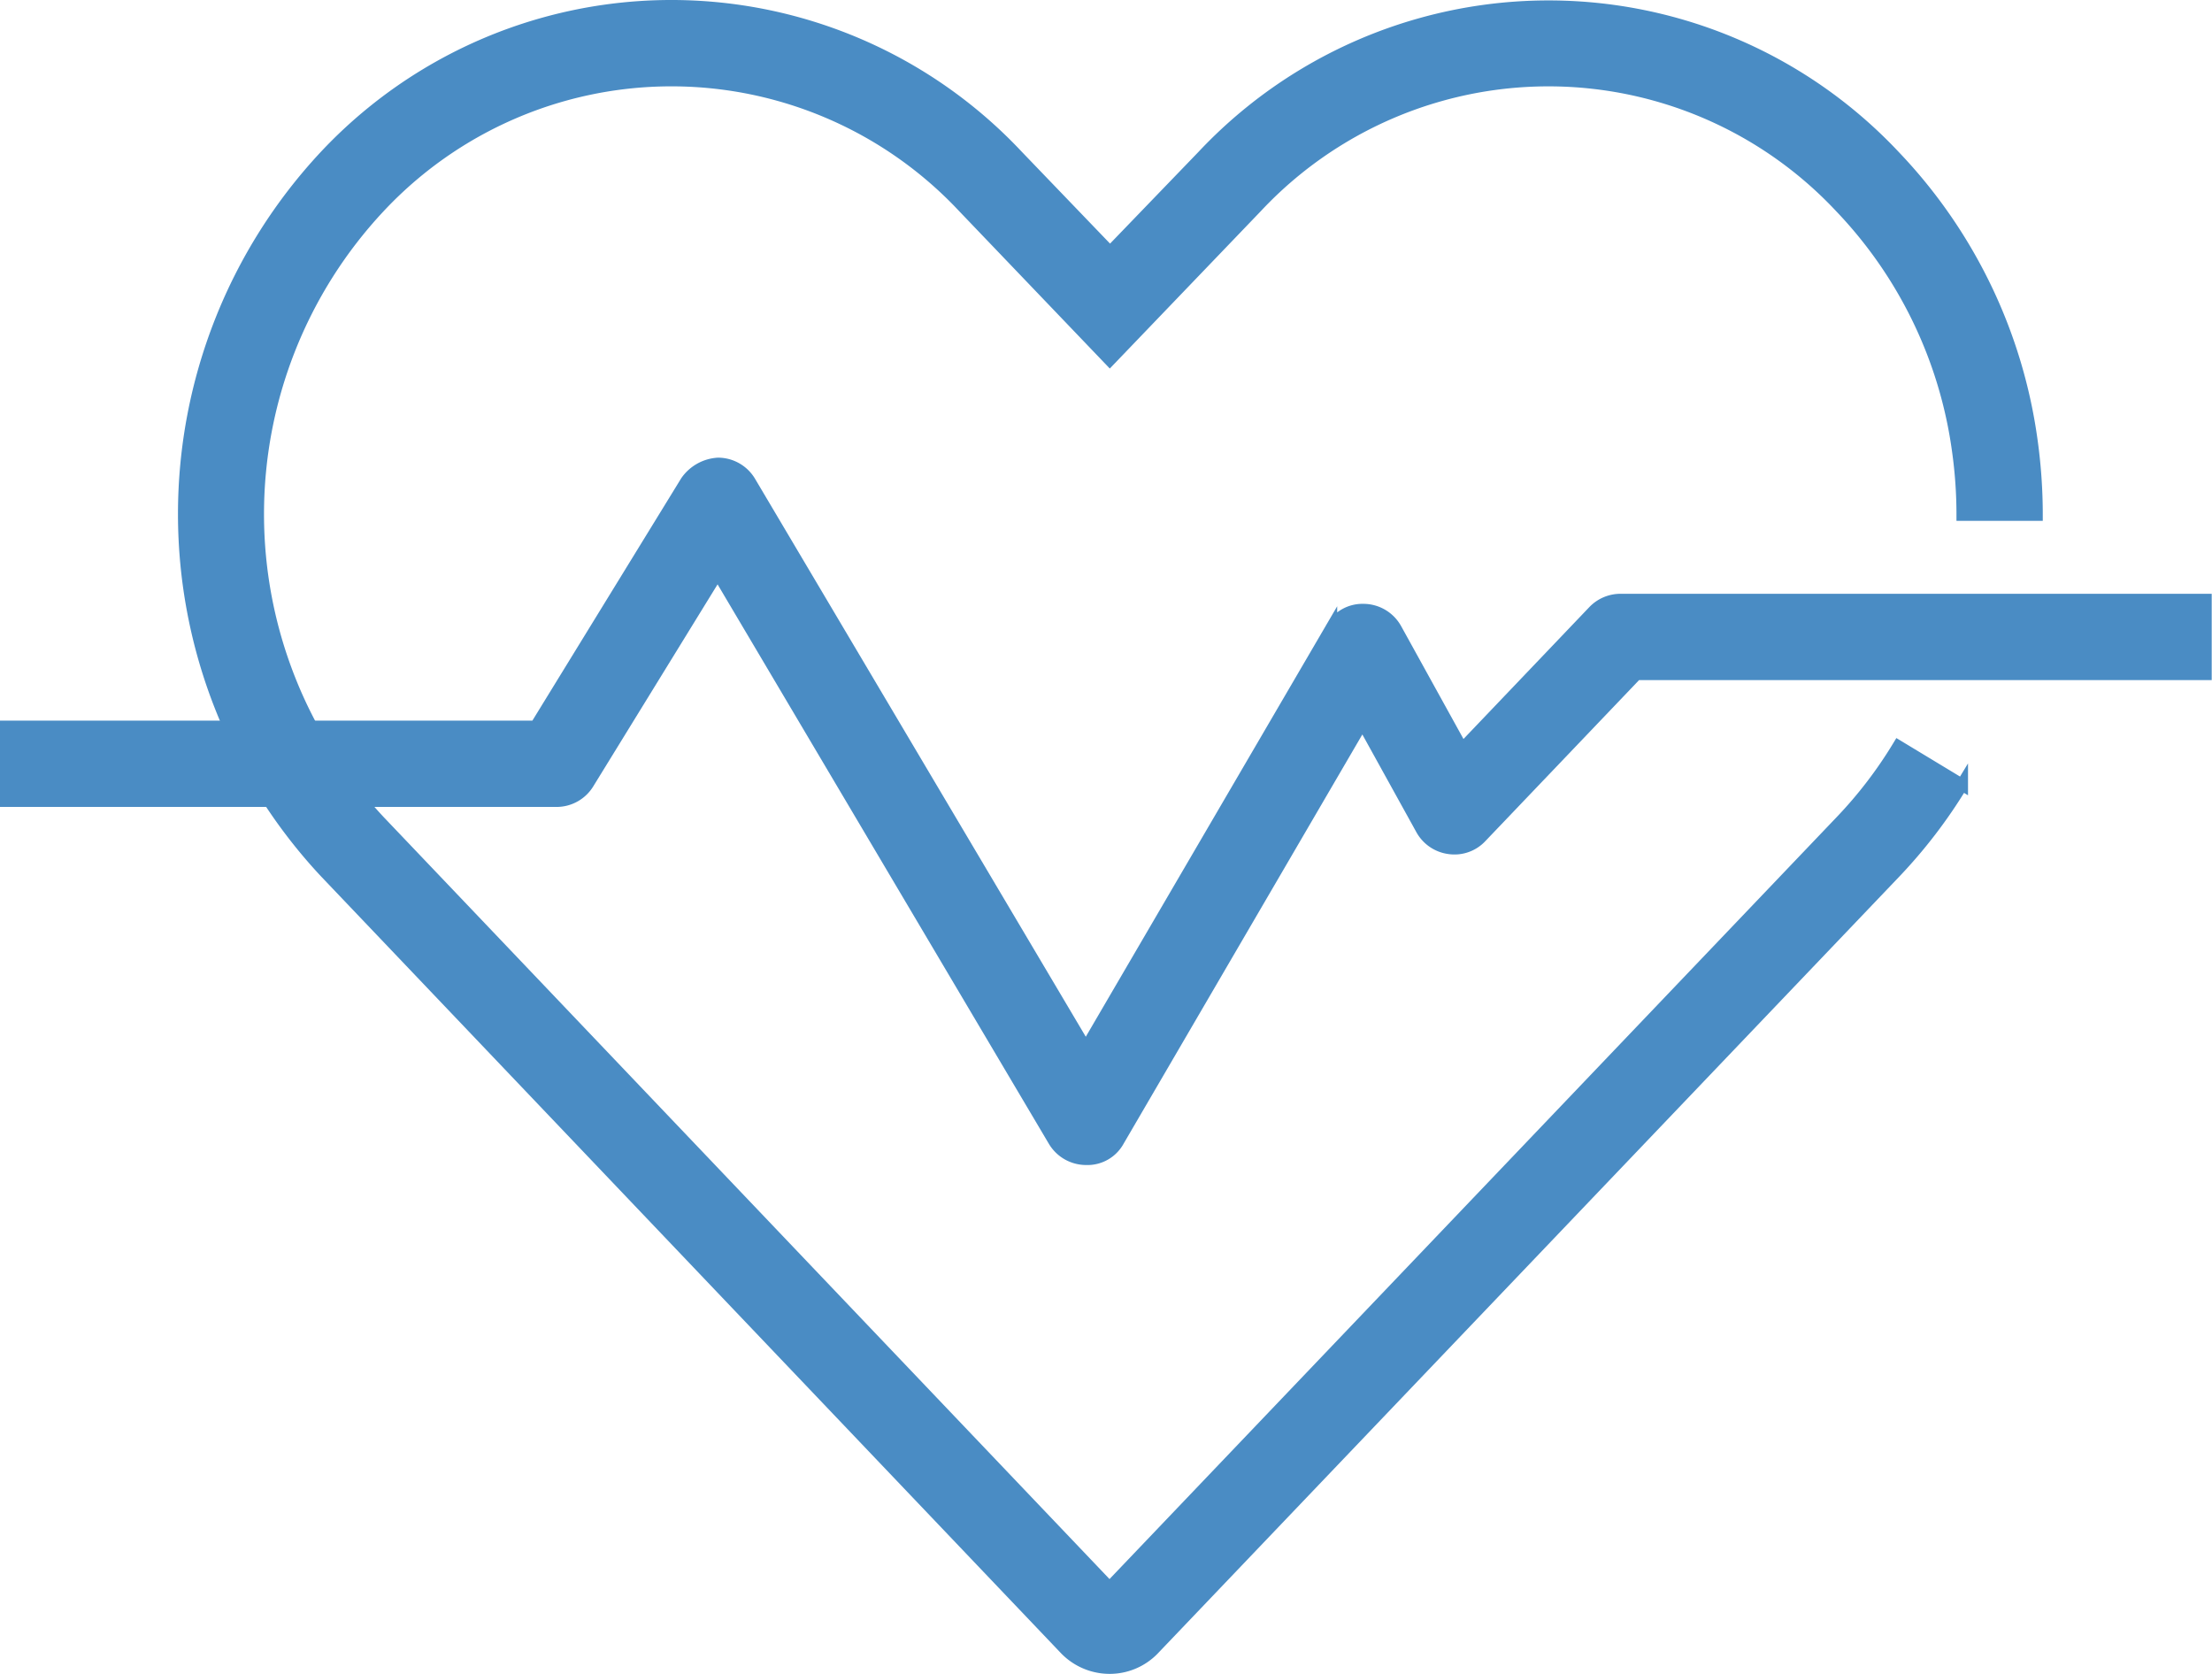
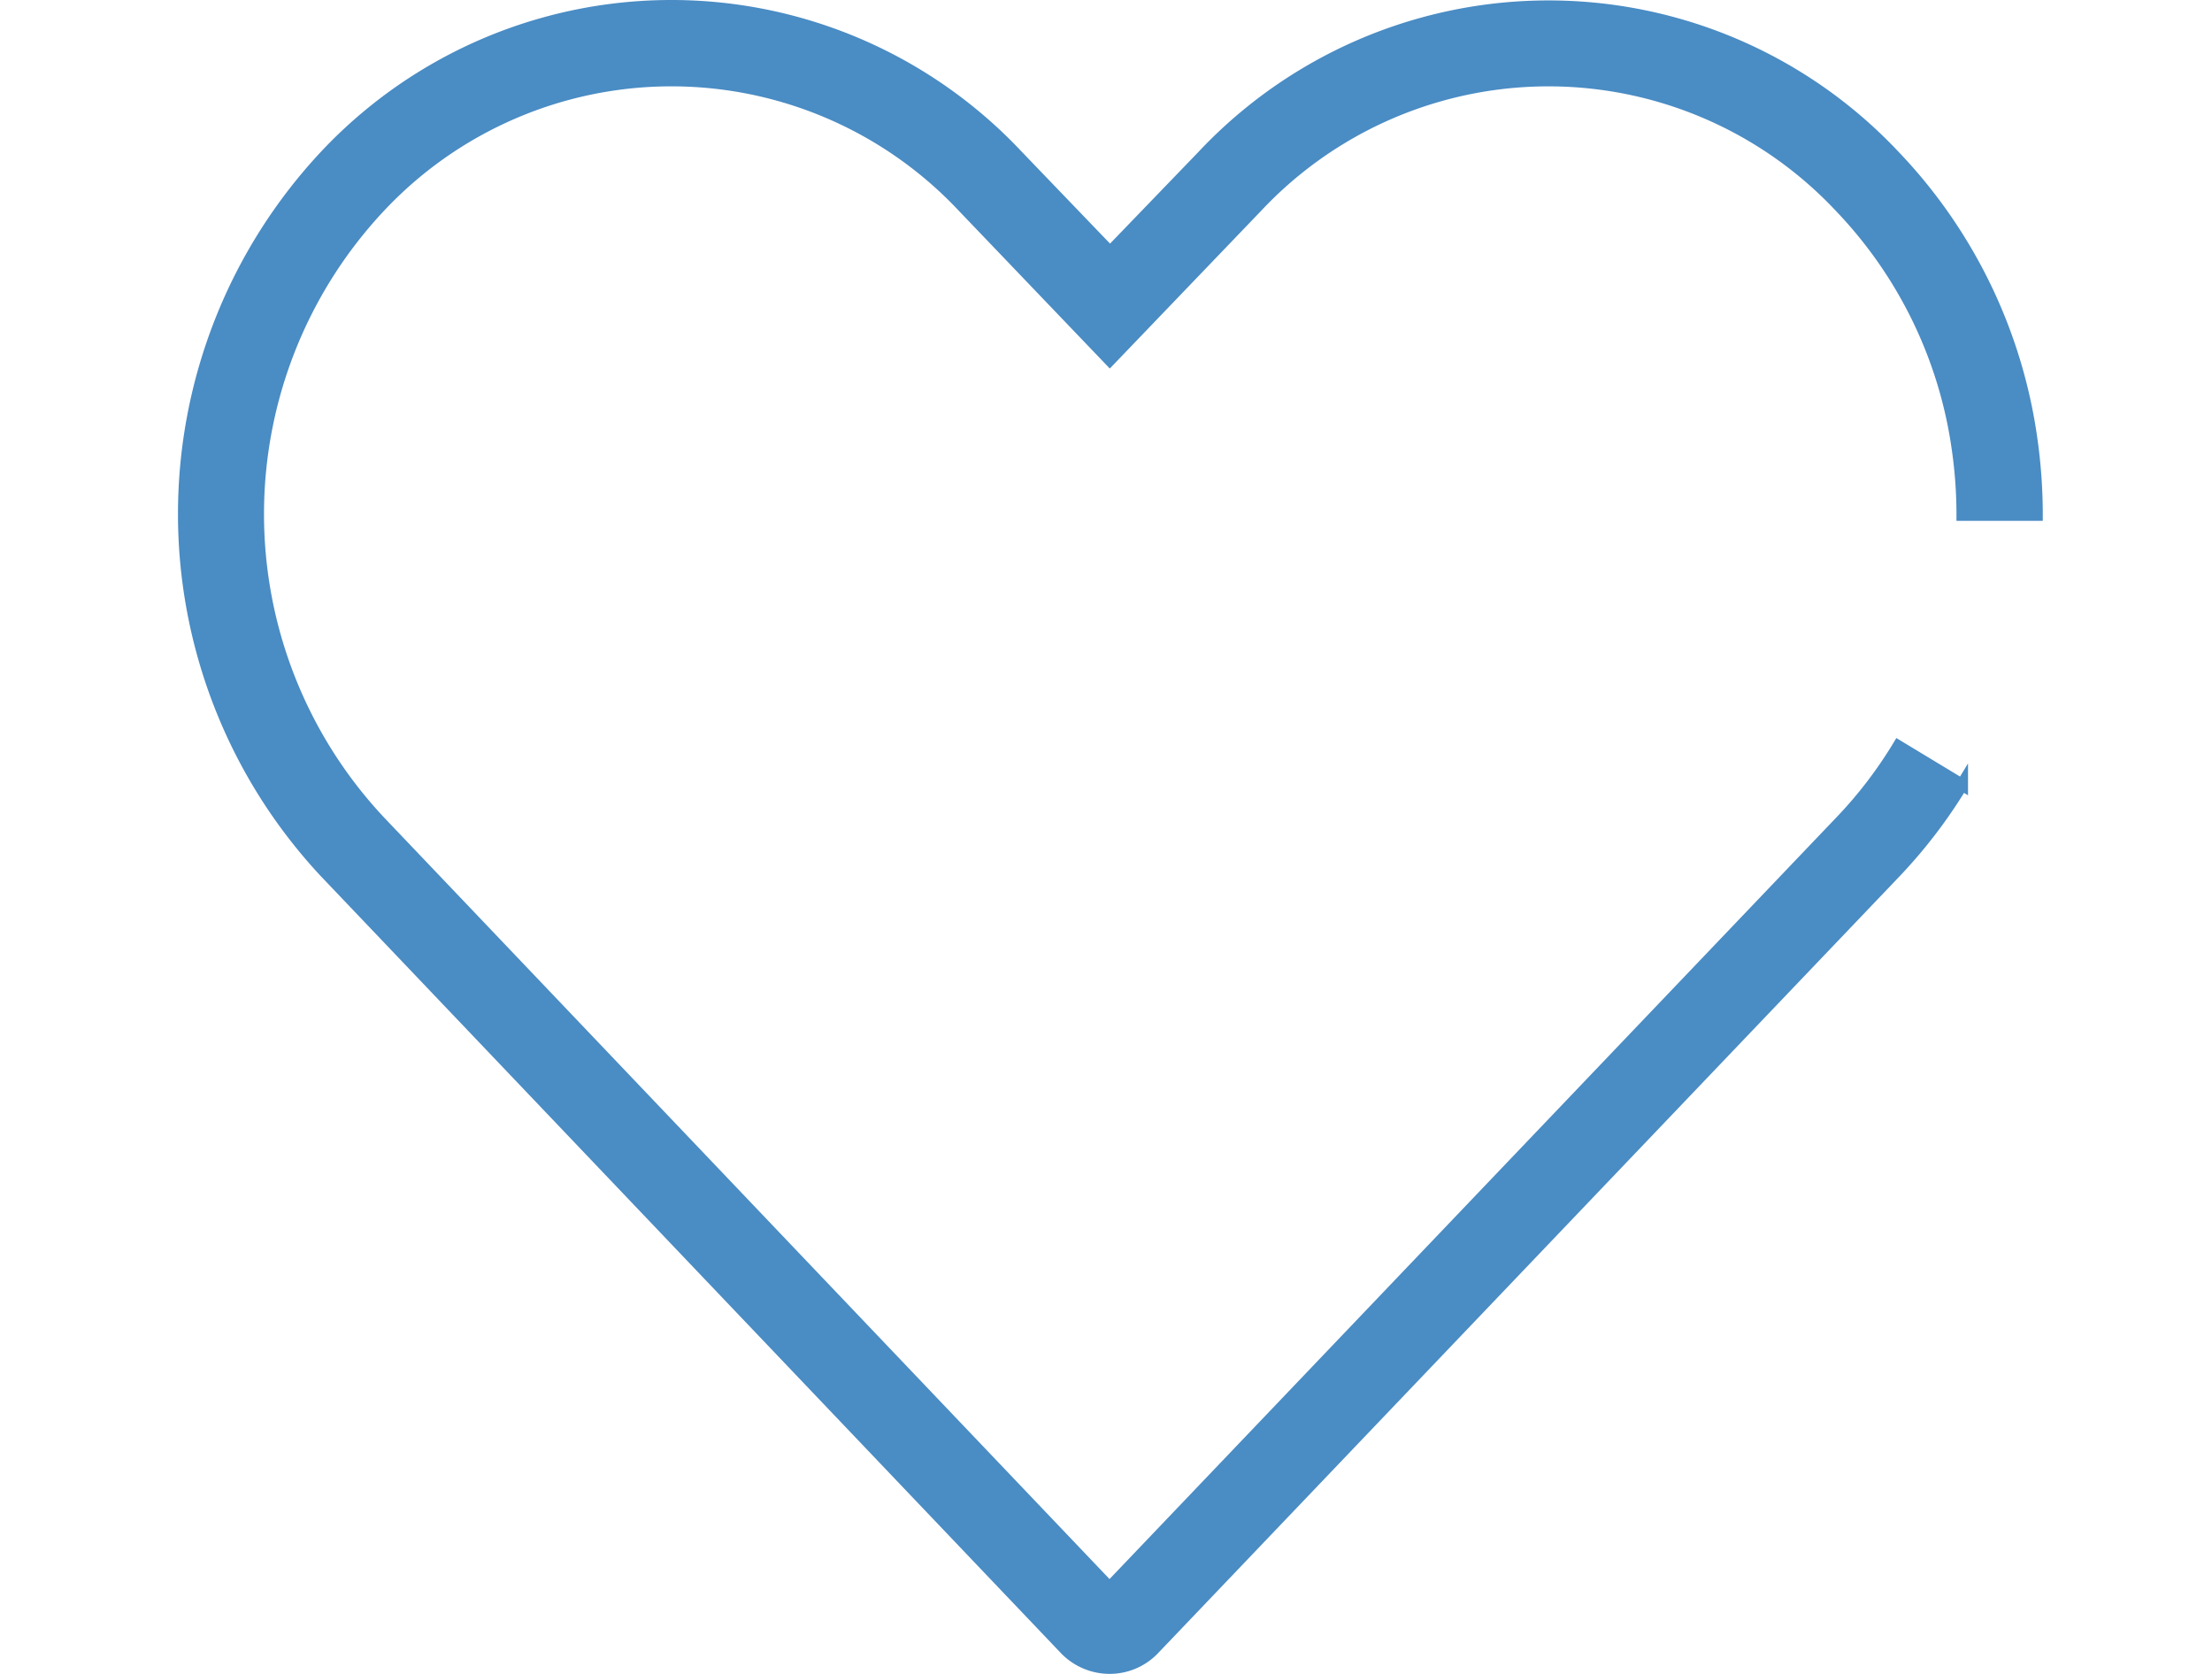
<svg xmlns="http://www.w3.org/2000/svg" width="37.162" height="28.122" viewBox="0 0 37.162 28.122">
  <g id="Сгруппировать_29904" data-name="Сгруппировать 29904" transform="translate(-0.343 -4.863)">
    <g id="Сгруппировать_29904-2" data-name="Сгруппировать 29904">
      <path id="Контур_75525" data-name="Контур 75525" d="M18.983,32.885a1.036,1.036,0,0,1-.755-.329L5.809,19.518a8.812,8.812,0,0,1,0-12.038,7.971,7.971,0,0,1,11.626,0L18.992,9.1l1.556-1.614a7.969,7.969,0,0,1,11.622,0,8.613,8.613,0,0,1,2.306,4.784,9.013,9.013,0,0,1,.086,1.243h-1.25a7.741,7.741,0,0,0-.074-1.069,7.361,7.361,0,0,0-1.973-4.1,6.718,6.718,0,0,0-9.815,0L18.988,10.91,16.532,8.344a6.721,6.721,0,0,0-9.818,0,7.549,7.549,0,0,0,0,10.313l12.269,12.88L31.265,18.667a7.258,7.258,0,0,0,.971-1.267l1.07.647a8.6,8.6,0,0,1-1.136,1.484L19.732,32.562A1.022,1.022,0,0,1,18.983,32.885ZM18.826,31.7l-.007.007Zm.309-.006,0,0Z" fill="#4a8cc4" stroke="#4a8cc4" stroke-width="0.2" />
    </g>
    <g id="Сгруппировать_29905" data-name="Сгруппировать 29905">
-       <path id="Контур_75526" data-name="Контур 75526" d="M18.59,24.336a.628.628,0,0,1-.539-.306L12.4,14.487,10.226,18.02a.623.623,0,0,1-.532.3H.443v-1.25h8.9l2.529-4.118a.7.7,0,0,1,.537-.3.625.625,0,0,1,.533.306l5.643,9.52,4.123-7.06a.6.6,0,0,1,.547-.31.626.626,0,0,1,.54.323l1.113,2.015,2.208-2.314a.626.626,0,0,1,.452-.193H37.4v1.25H27.837l-2.612,2.736a.61.61,0,0,1-.532.188.624.624,0,0,1-.467-.317L23.233,17l-4.1,7.028A.593.593,0,0,1,18.59,24.336Z" fill="#4a8cc4" stroke="#4a8cc4" stroke-width="0.2" />
-     </g>
+       </g>
  </g>
</svg>